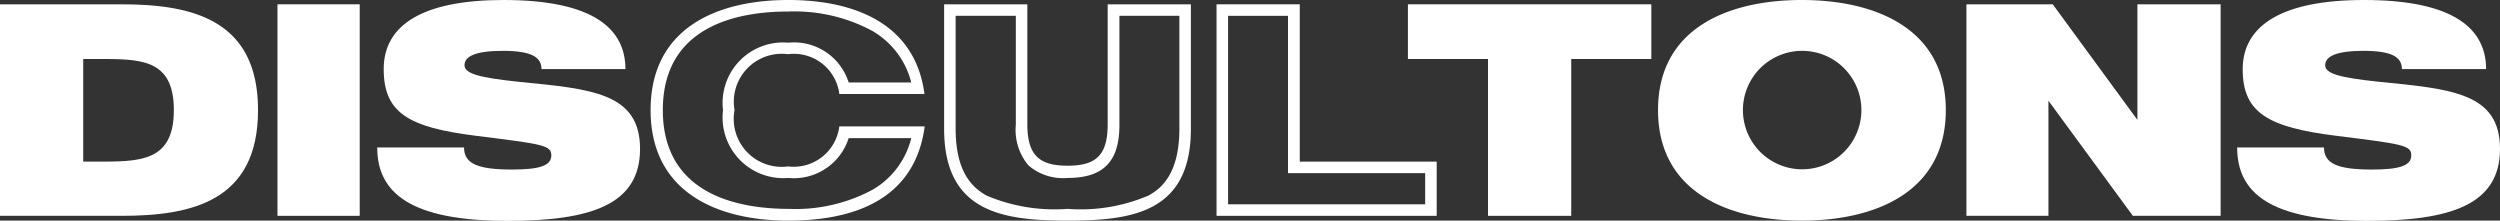
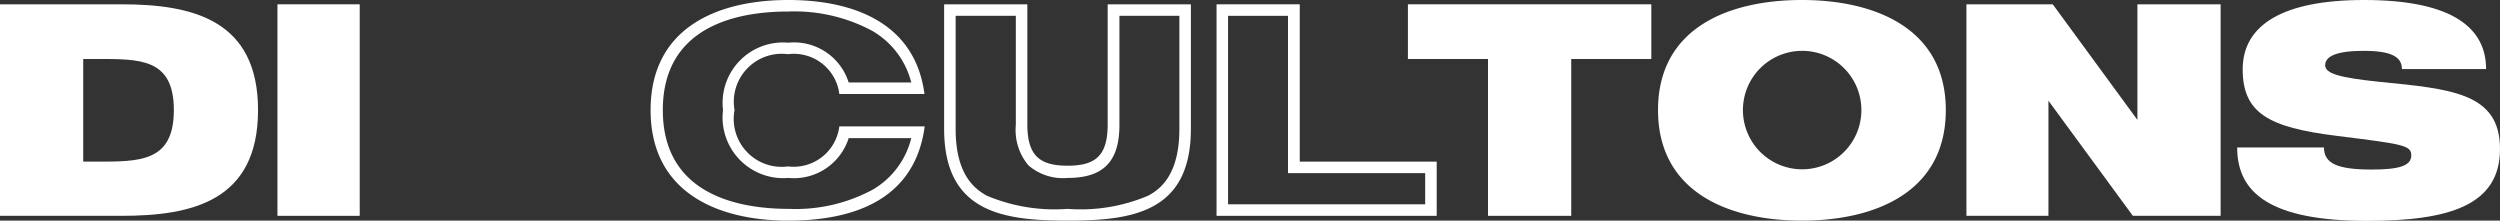
<svg xmlns="http://www.w3.org/2000/svg" viewBox="0 0 104.25 9.2">
  <rect x="0" y="0" width="104.25" height="9.2" fill="#333333" stroke="none" />
  <defs>
    <style>.cls-1{fill:#fff;}</style>
  </defs>
  <g id="Calque_2" data-name="Calque 2">
    <g id="Layer_1" data-name="Layer 1">
      <path class="cls-1" d="M10.76,4.59C10.76,8.39,8,9,5.07,9H0V.18H5.07C8,.18,10.76.81,10.76,4.59Zm-3.51,0C7.25,2.41,5.81,2.46,4,2.46H3.47V6.74H4C5.81,6.74,7.25,6.77,7.25,4.59Z" />
      <path class="cls-1" d="M15,.18V9H11.57V.18Z" />
-       <path class="cls-1" d="M26.69,6.21c0,2.33-2.06,3-5.53,3-4,0-5.43-1.14-5.43-3.06h3.62c0,.68.58.92,2,.92,1.15,0,1.64-.16,1.64-.59s-.37-.47-3.16-.82S16,4.71,16,2.88,17.61,0,21,0c3.76,0,5.08,1.21,5.08,2.88h-3.5c0-.51-.44-.76-1.61-.76s-1.6.24-1.6.6.65.52,2.25.69C24.65,3.71,26.69,3.86,26.69,6.21Z" />
      <path class="cls-1" d="M32.87.48a6.88,6.88,0,0,1,3.49.8A3.46,3.46,0,0,1,38,3.44H35.39a2.39,2.39,0,0,0-2.52-1.66,2.52,2.52,0,0,0-2.72,2.81,2.53,2.53,0,0,0,2.72,2.83,2.4,2.4,0,0,0,2.52-1.66H38a3.44,3.44,0,0,1-1.61,2.15,6.78,6.78,0,0,1-3.49.8c-2,0-5.26-.53-5.26-4.12S30.9.48,32.87.48m0-.48c-2.93,0-5.74,1.14-5.74,4.59S29.94,9.2,32.87,9.2s5.3-1,5.69-3.93H35a1.92,1.92,0,0,1-2.14,1.67,2,2,0,0,1-2.23-2.35,2,2,0,0,1,2.23-2.33A1.91,1.91,0,0,1,35,3.92h3.55C38.17,1,35.66,0,32.87,0Z" />
      <path class="cls-1" d="M49.18.66V5.37c0,1.86-.74,2.49-1.3,2.79a7.21,7.21,0,0,1-3.36.55,7.27,7.27,0,0,1-3.37-.55c-.56-.31-1.3-.93-1.3-2.79V.66h2.51V5.21a2.28,2.28,0,0,0,.53,1.69,2.2,2.2,0,0,0,1.63.52c1.49,0,2.16-.68,2.16-2.21V.66h2.5m.48-.48H46.19v5c0,1.29-.48,1.73-1.67,1.73s-1.68-.44-1.68-1.73v-5H39.37V5.37c0,3.47,2.42,3.83,5.15,3.83s5.14-.36,5.14-3.83V.18Z" />
      <path class="cls-1" d="M53.71.66V7.22h5.72v1.3H51.21V.66h2.5M54.2.18H50.73V9h9.18V6.74H54.2V.18Z" />
-       <path class="cls-1" d="M68.86,2.46H65.52V9H62.05V2.46H58.71V.18H68.86Z" />
+       <path class="cls-1" d="M68.86,2.46H65.52V9H62.05V2.46H58.71V.18H68.86" />
      <path class="cls-1" d="M81.14,4.59c0,3.46-3,4.61-6,4.61s-6-1.15-6-4.61,3-4.59,6-4.59S81.14,1.15,81.14,4.59Zm-3.52,0a2.47,2.47,0,0,0-4.94,0,2.47,2.47,0,0,0,4.94,0Z" />
      <path class="cls-1" d="M92.6.18V9H88.94l-3.52-4.8V9H82V.18H85.6L89.13,5V.18Z" />
      <path class="cls-1" d="M104.25,6.21c0,2.33-2.07,3-5.54,3-4,0-5.42-1.14-5.42-3.06h3.62c0,.68.58.92,2,.92,1.15,0,1.64-.16,1.64-.59s-.36-.47-3.15-.82-3.88-.94-3.88-2.77S95.16,0,98.58,0c3.76,0,5.09,1.21,5.09,2.88h-3.51c0-.51-.44-.76-1.6-.76s-1.6.24-1.6.6.64.52,2.24.69C102.2,3.71,104.25,3.86,104.25,6.21Z" />
    </g>
  </g>
</svg>